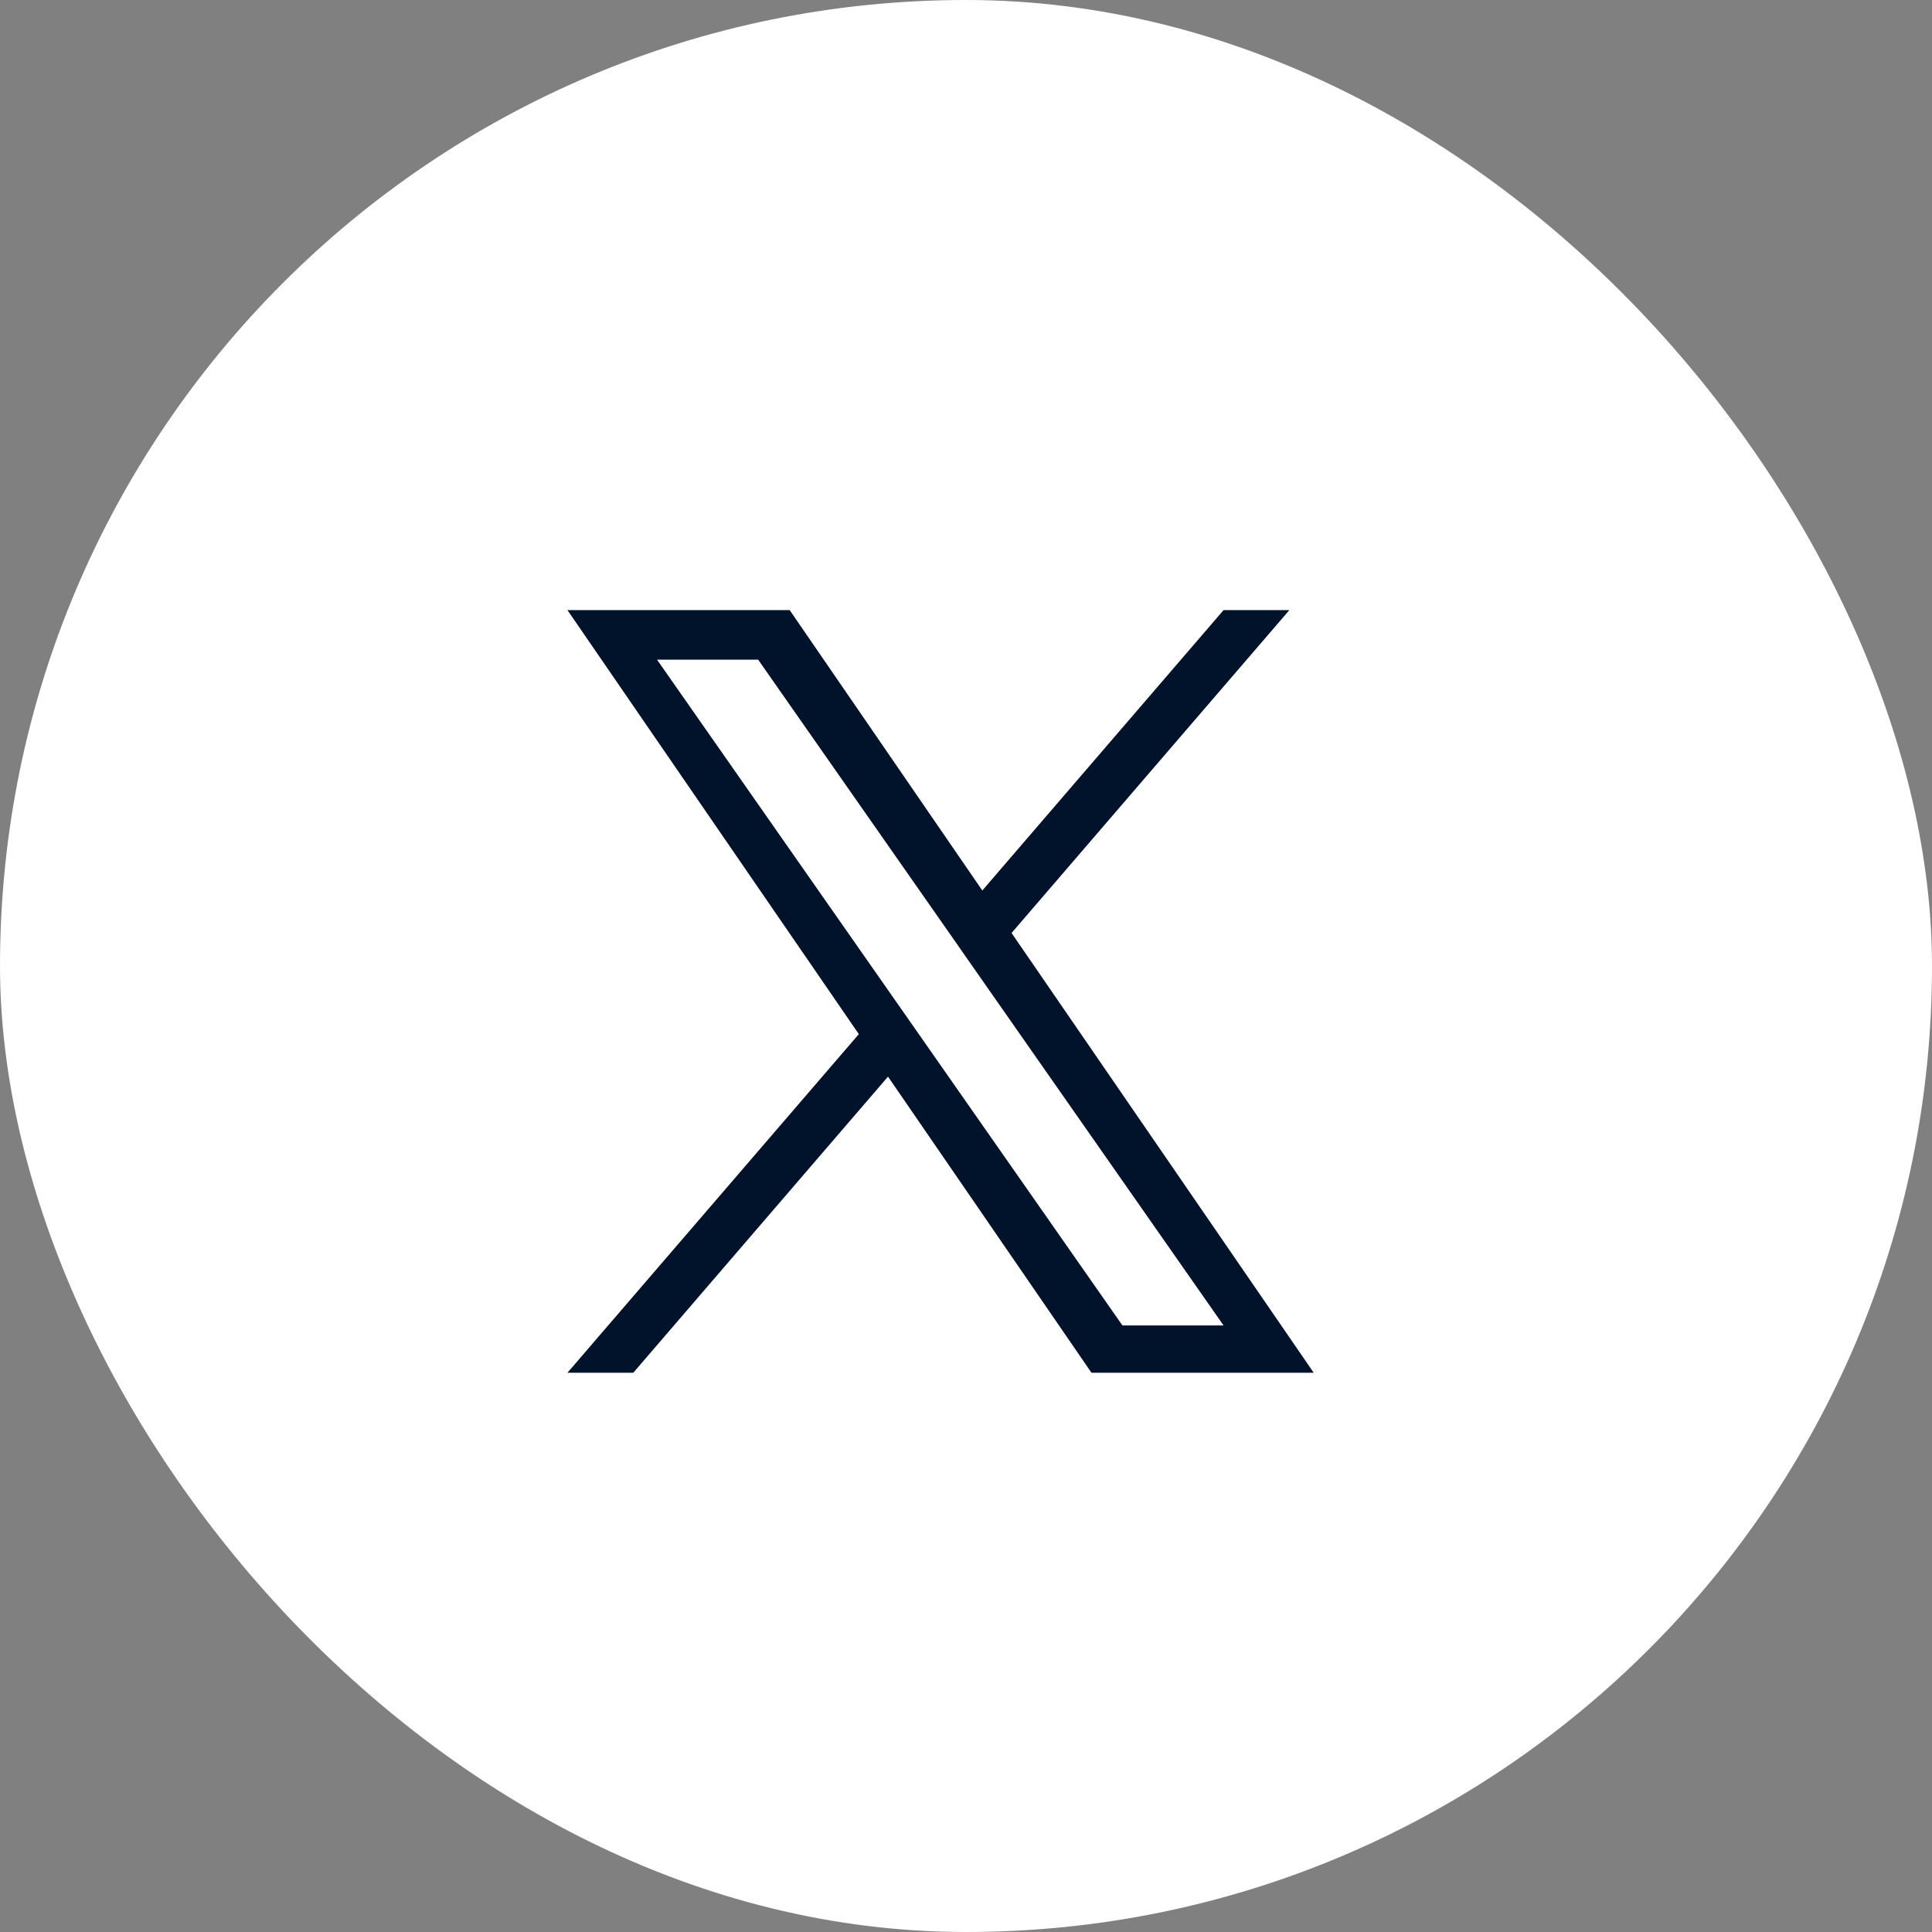
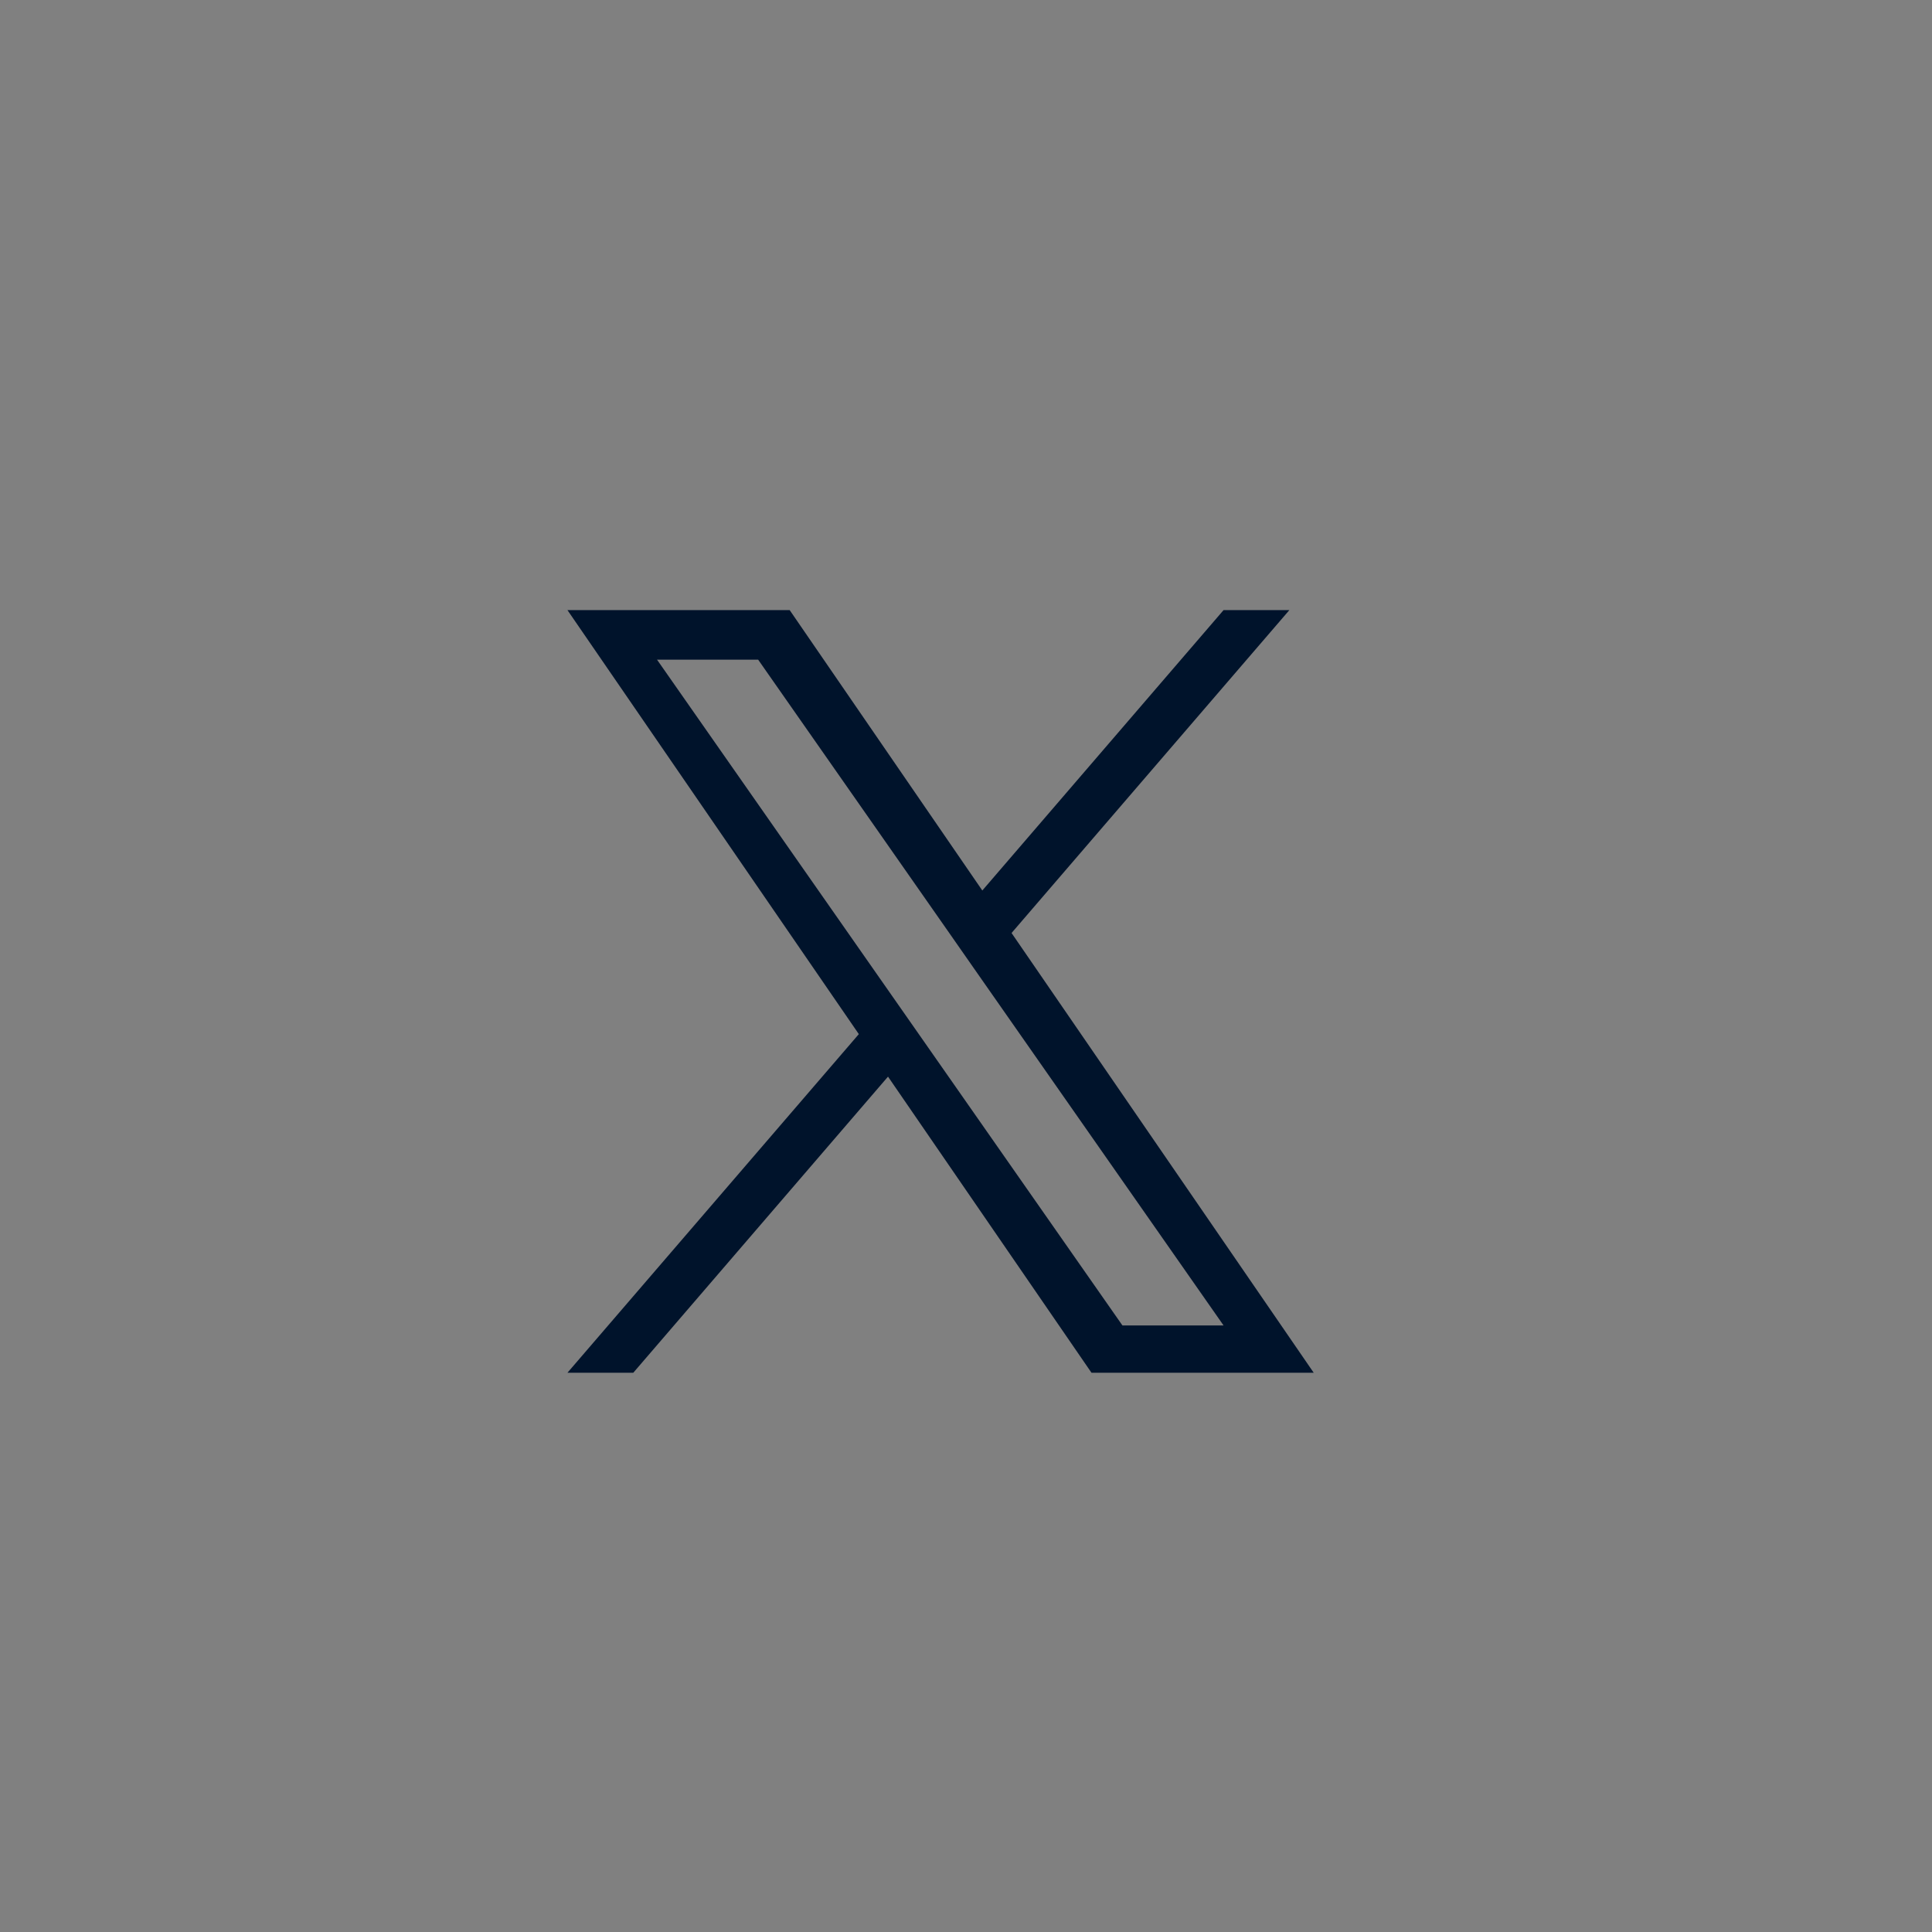
<svg xmlns="http://www.w3.org/2000/svg" width="38" height="38" viewBox="0 0 38 38" fill="none">
  <rect x="0" y="0" width="38" height="38" fill="#808080" stroke="none" />
-   <rect width="38" height="38" rx="19" fill="white" />
  <g clip-path="url(#clip0_17_2026)">
-     <path d="M19.896 18.351L25.36 12H24.066L19.321 17.515L15.532 12H11.161L16.892 20.34L11.161 27H12.456L17.466 21.176L21.468 27H25.839L19.896 18.351H19.896ZM18.123 20.413L17.542 19.582L12.923 12.975H14.912L18.64 18.307L19.22 19.138L24.066 26.07H22.077L18.123 20.413V20.413Z" fill="#00132B" />
+     <path d="M19.896 18.351L25.36 12H24.066L19.321 17.515L15.532 12H11.161L16.892 20.34L11.161 27H12.456L17.466 21.176L21.468 27H25.839L19.896 18.351ZM18.123 20.413L17.542 19.582L12.923 12.975H14.912L18.64 18.307L19.22 19.138L24.066 26.07H22.077L18.123 20.413V20.413Z" fill="#00132B" />
  </g>
  <defs>
    <clipPath id="clip0_17_2026">
      <rect width="15" height="15" fill="white" transform="translate(11 12)" />
    </clipPath>
  </defs>
</svg>